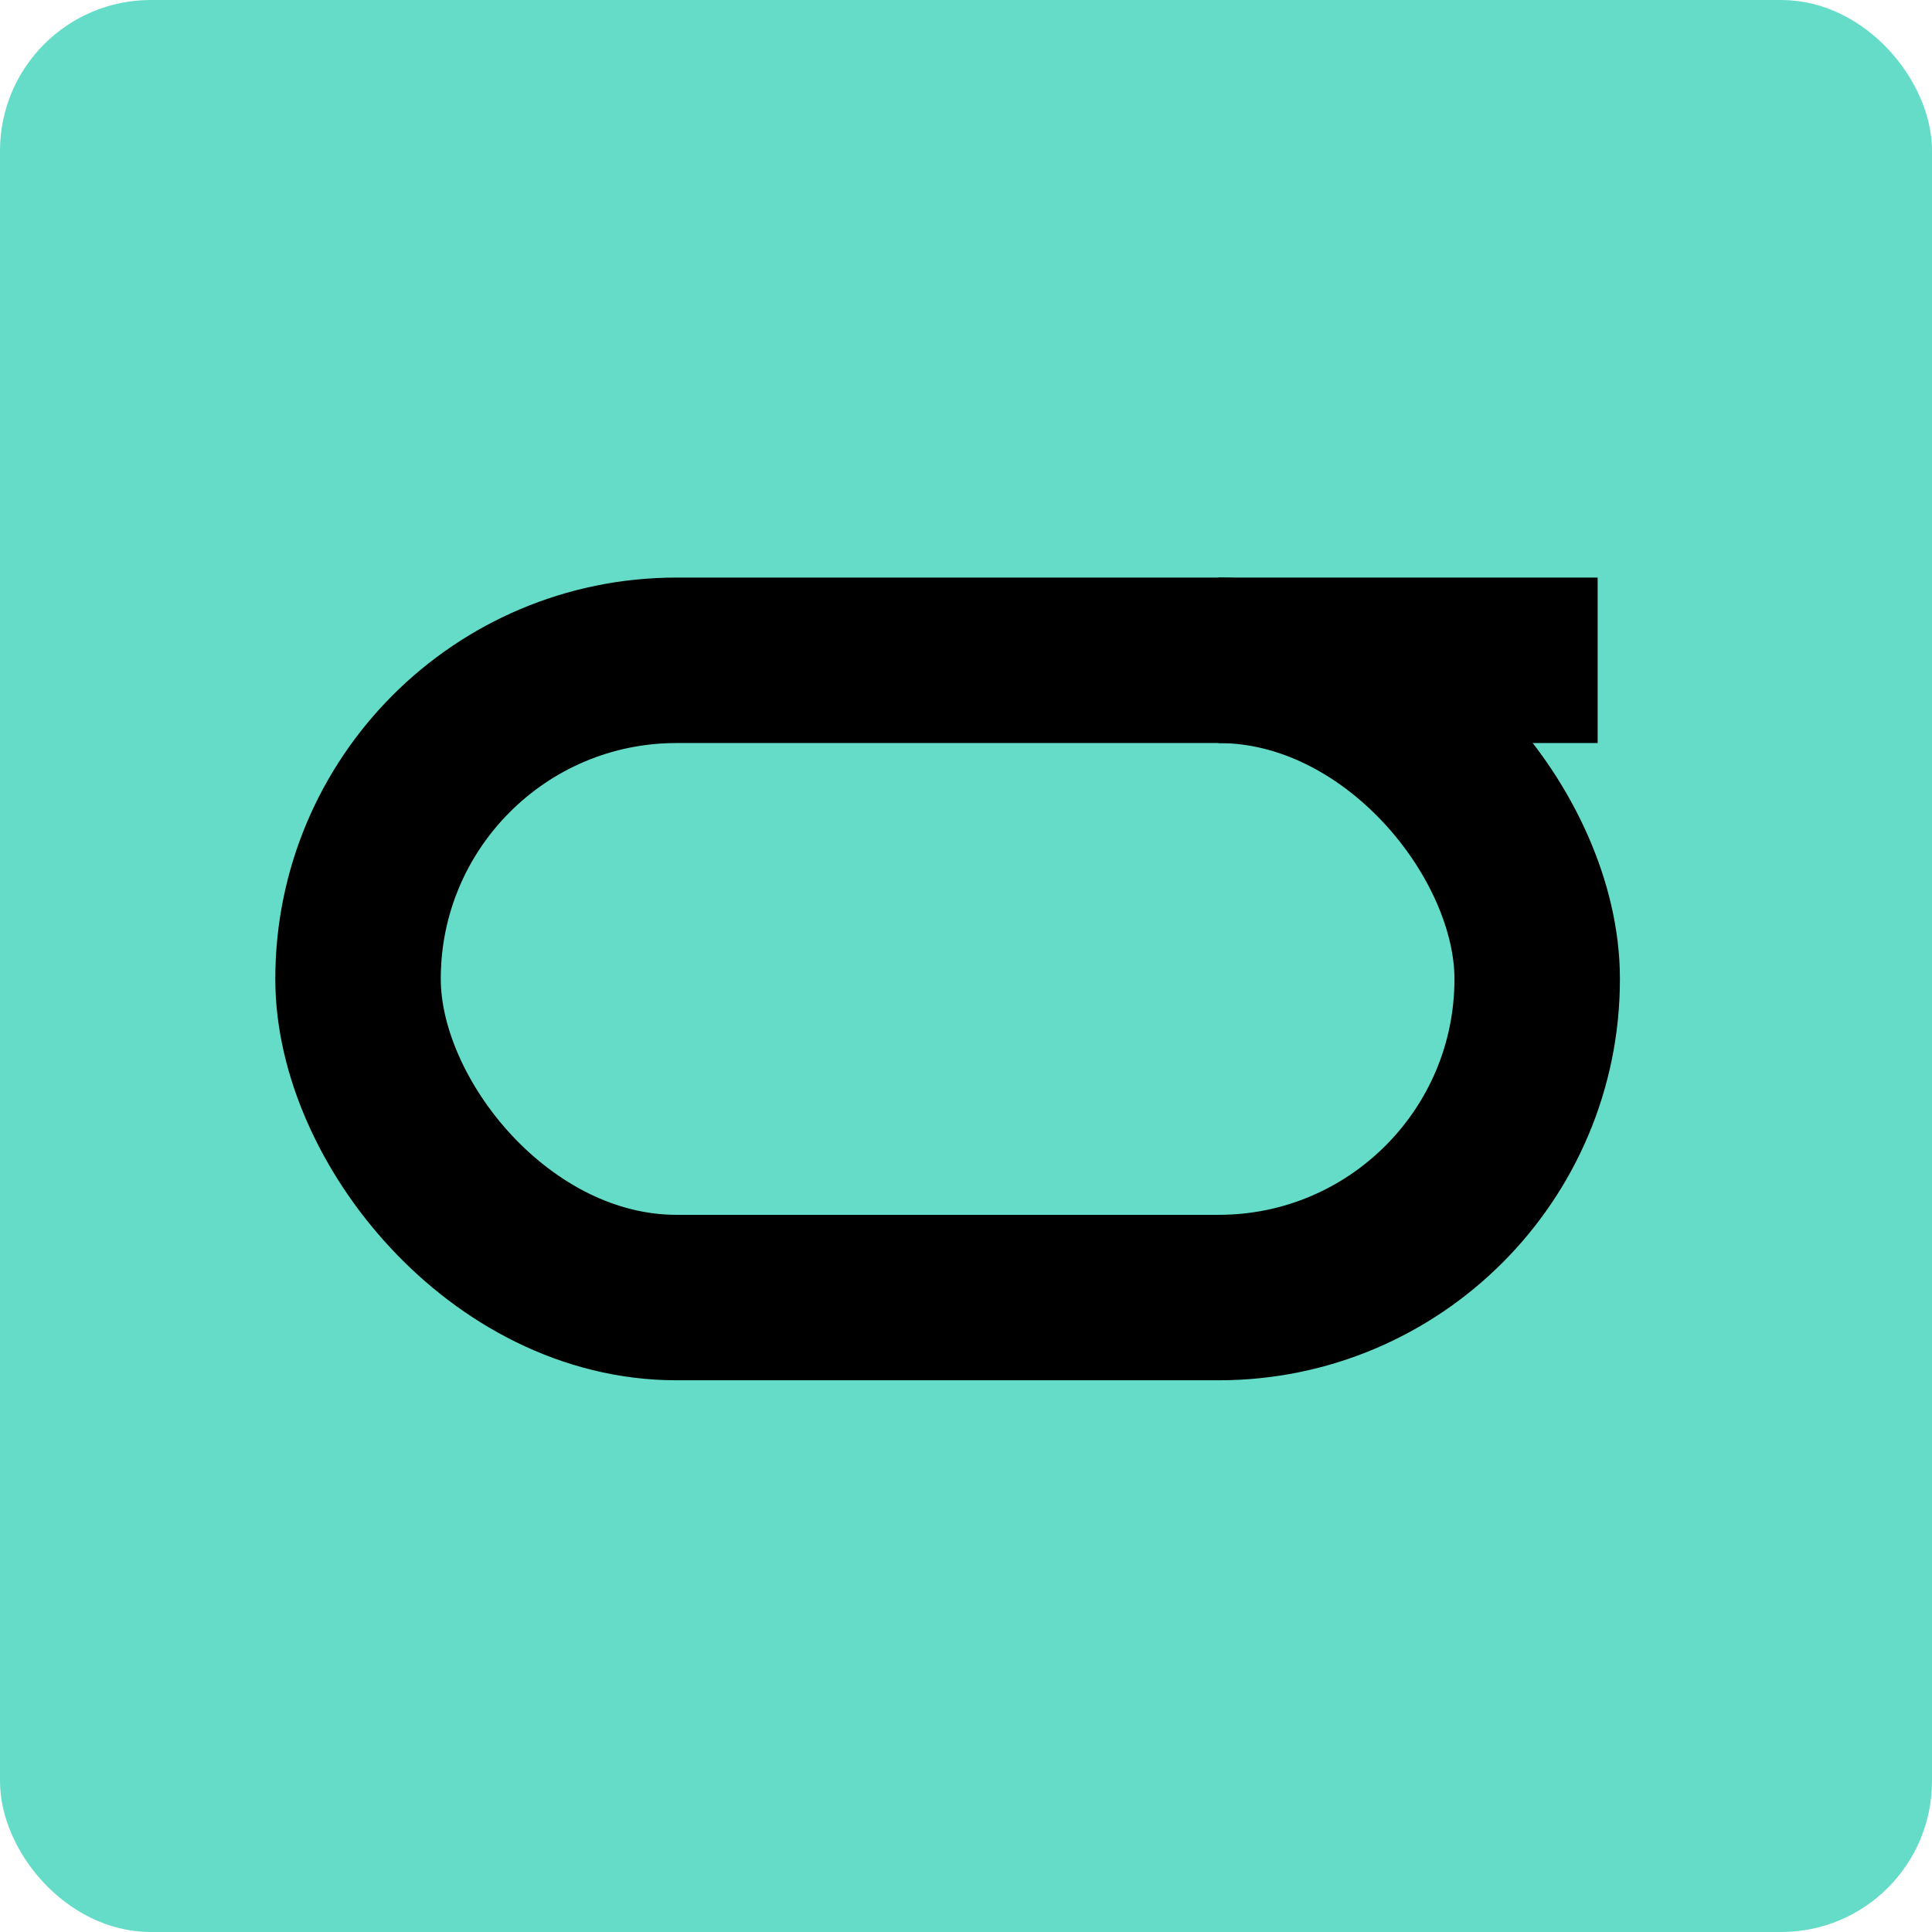
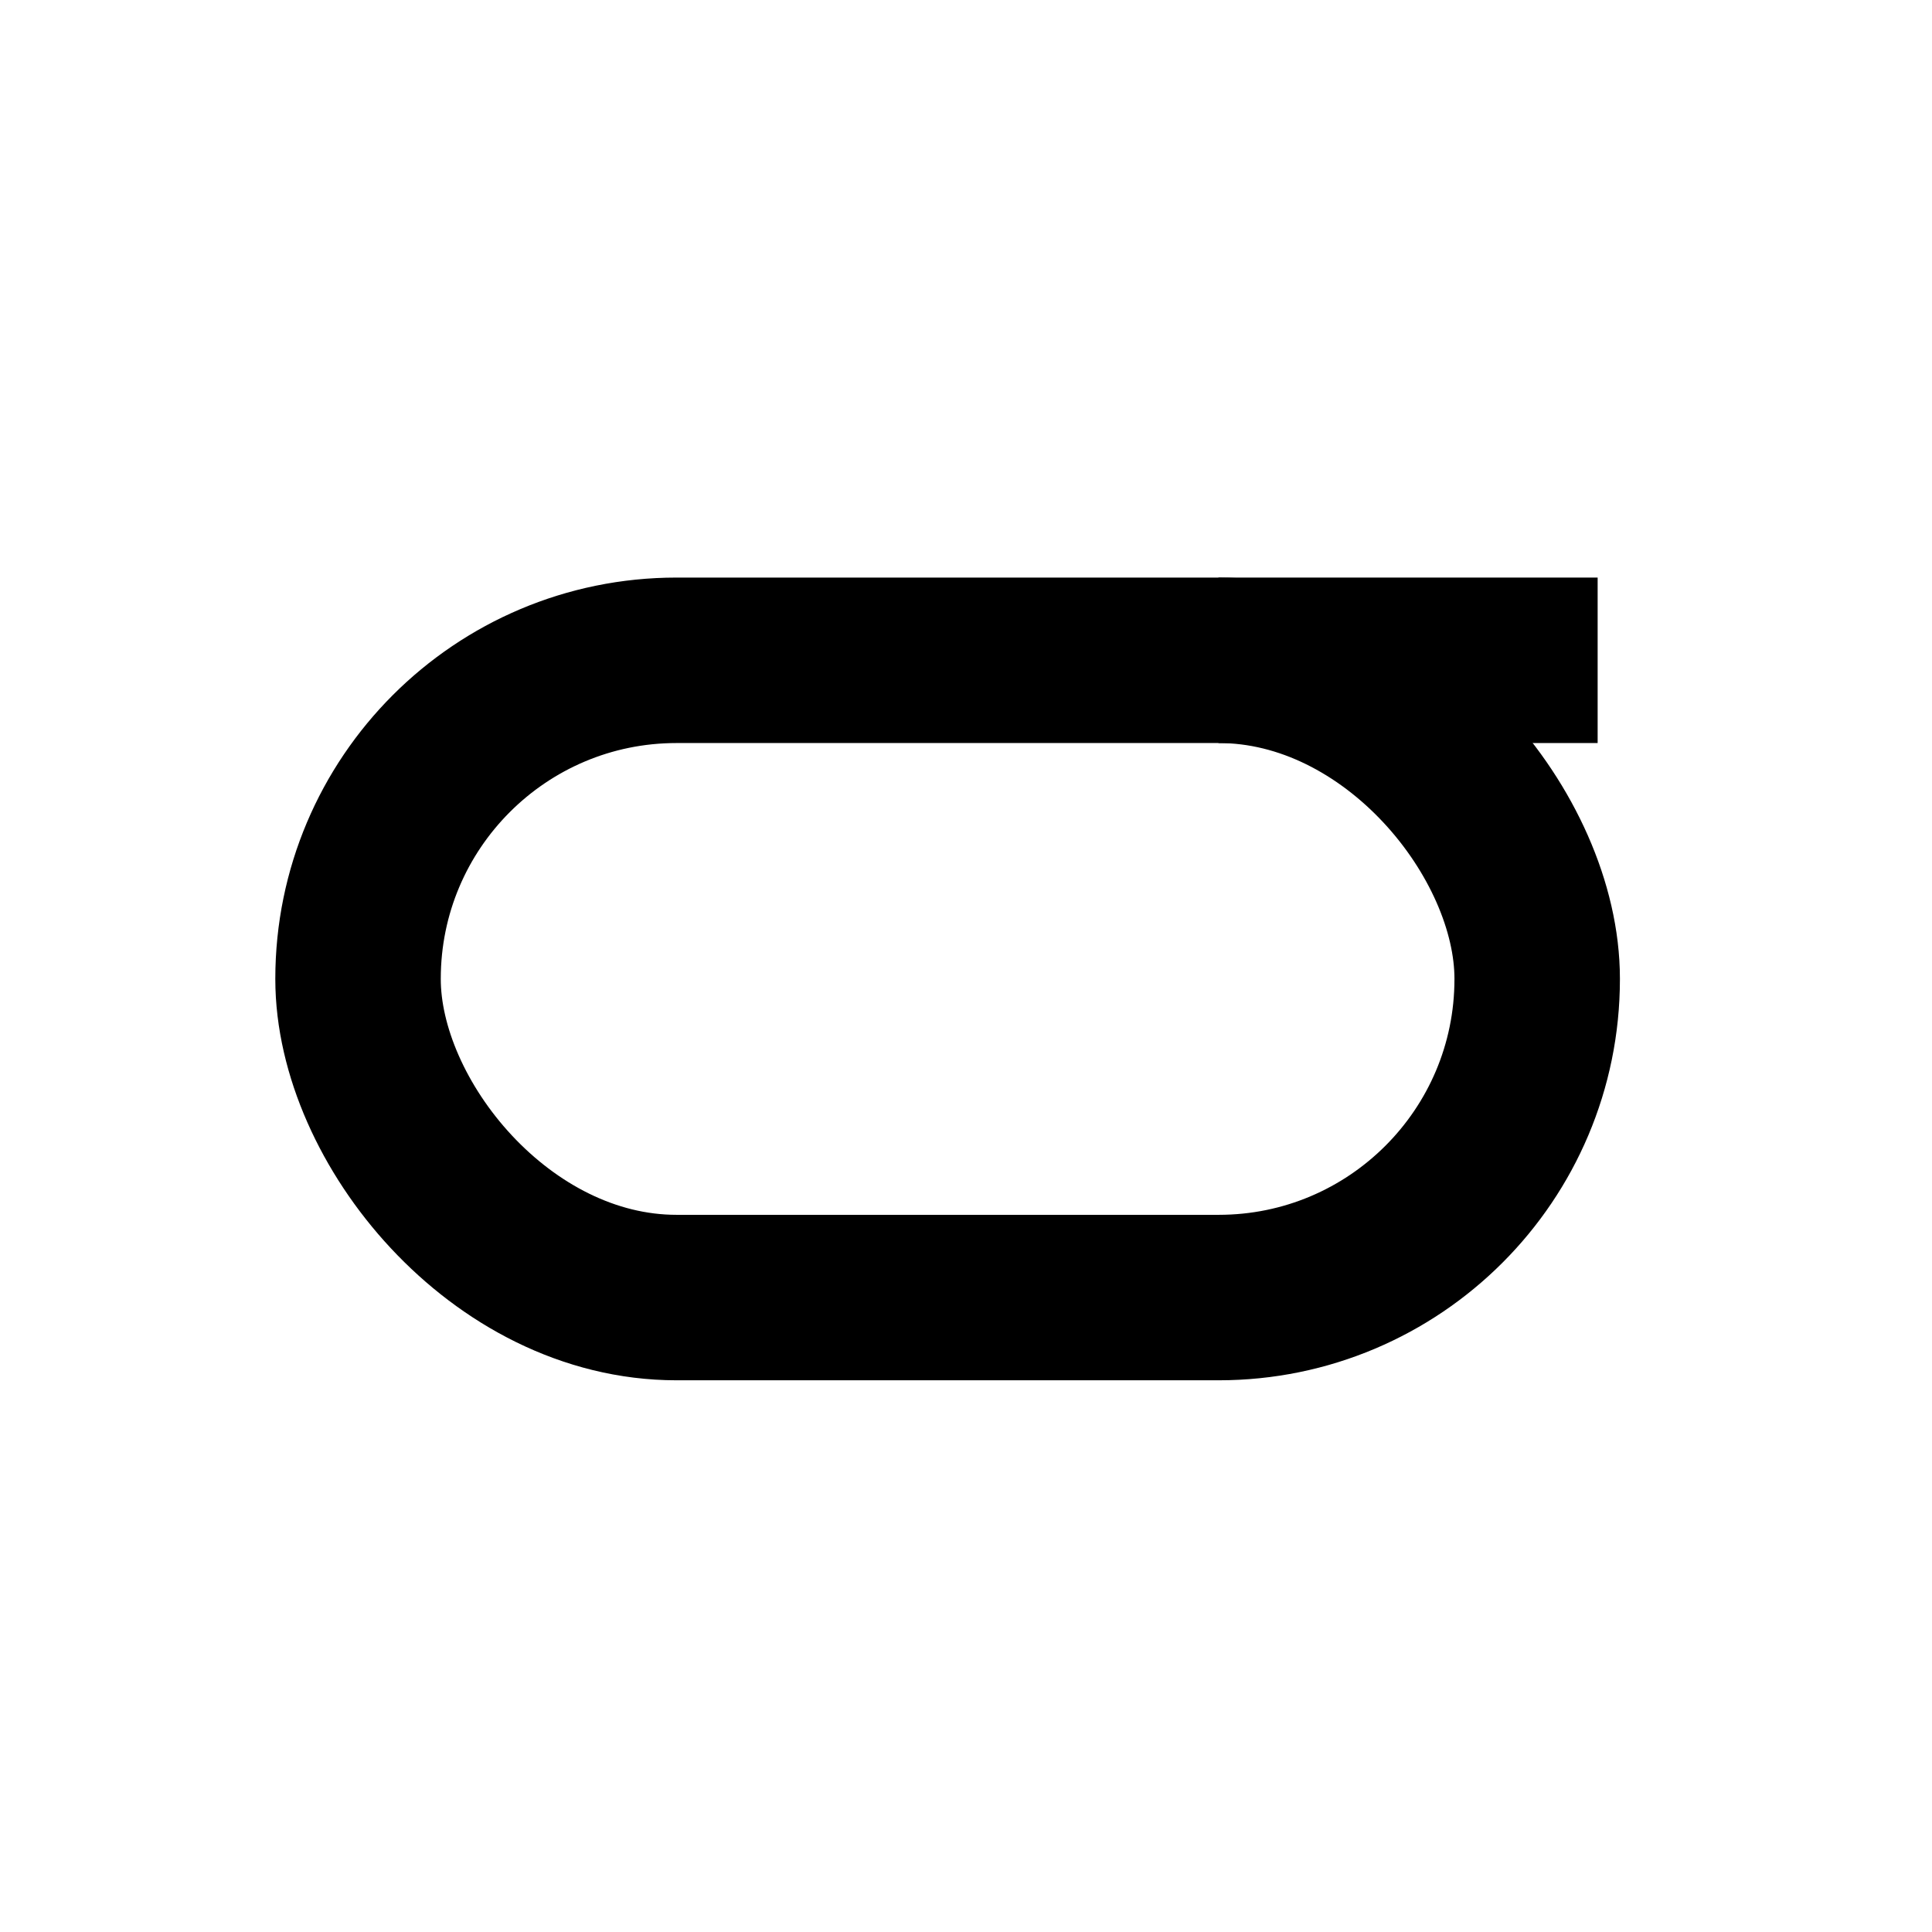
<svg xmlns="http://www.w3.org/2000/svg" id="b" viewBox="0 0 62 62">
  <defs>
    <style>.d{fill:#64dcc8;stroke:#64dcc8;stroke-width:2px;}.e{fill:none;stroke:#000;stroke-width:5.31px;}</style>
  </defs>
  <g id="c">
-     <rect class="d" x="1" y="1" width="60" height="60" rx="3.84" ry="3.84" />
    <rect class="e" x="11.49" y="21.19" width="37.84" height="20.45" rx="10.22" ry="10.22" />
    <line class="e" x1="39.1" y1="21.19" x2="51.27" y2="21.19" />
  </g>
</svg>